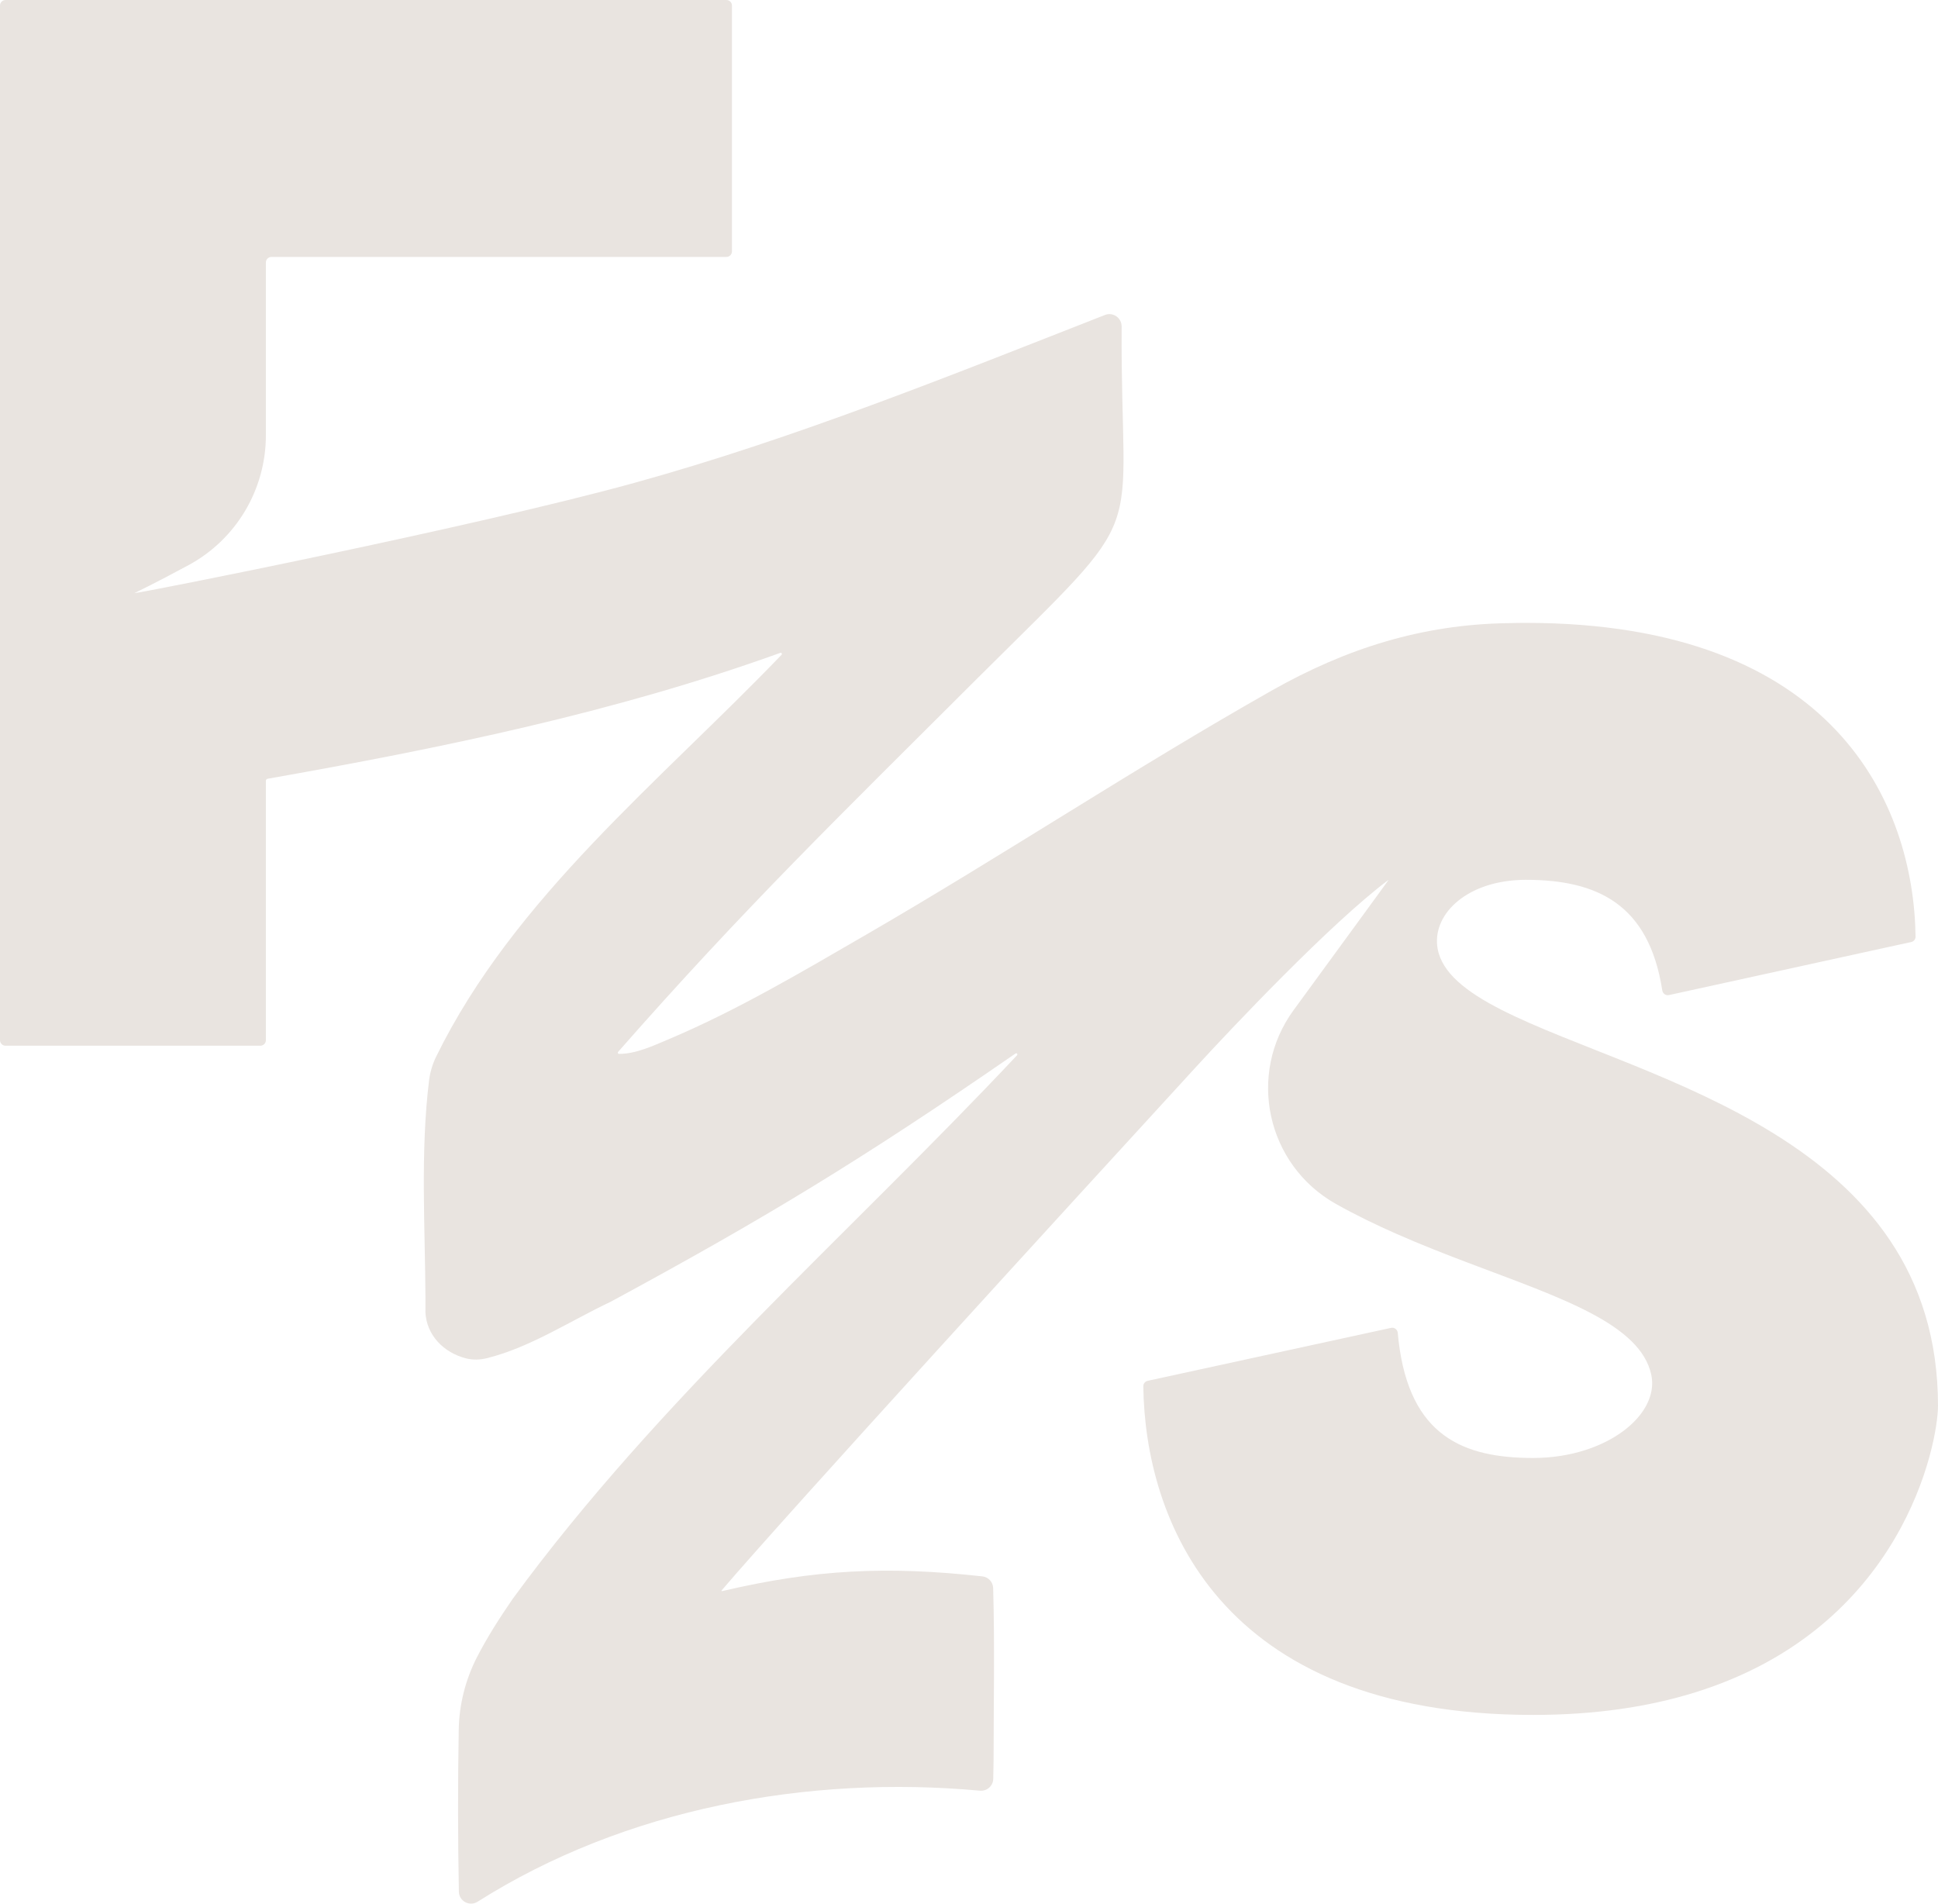
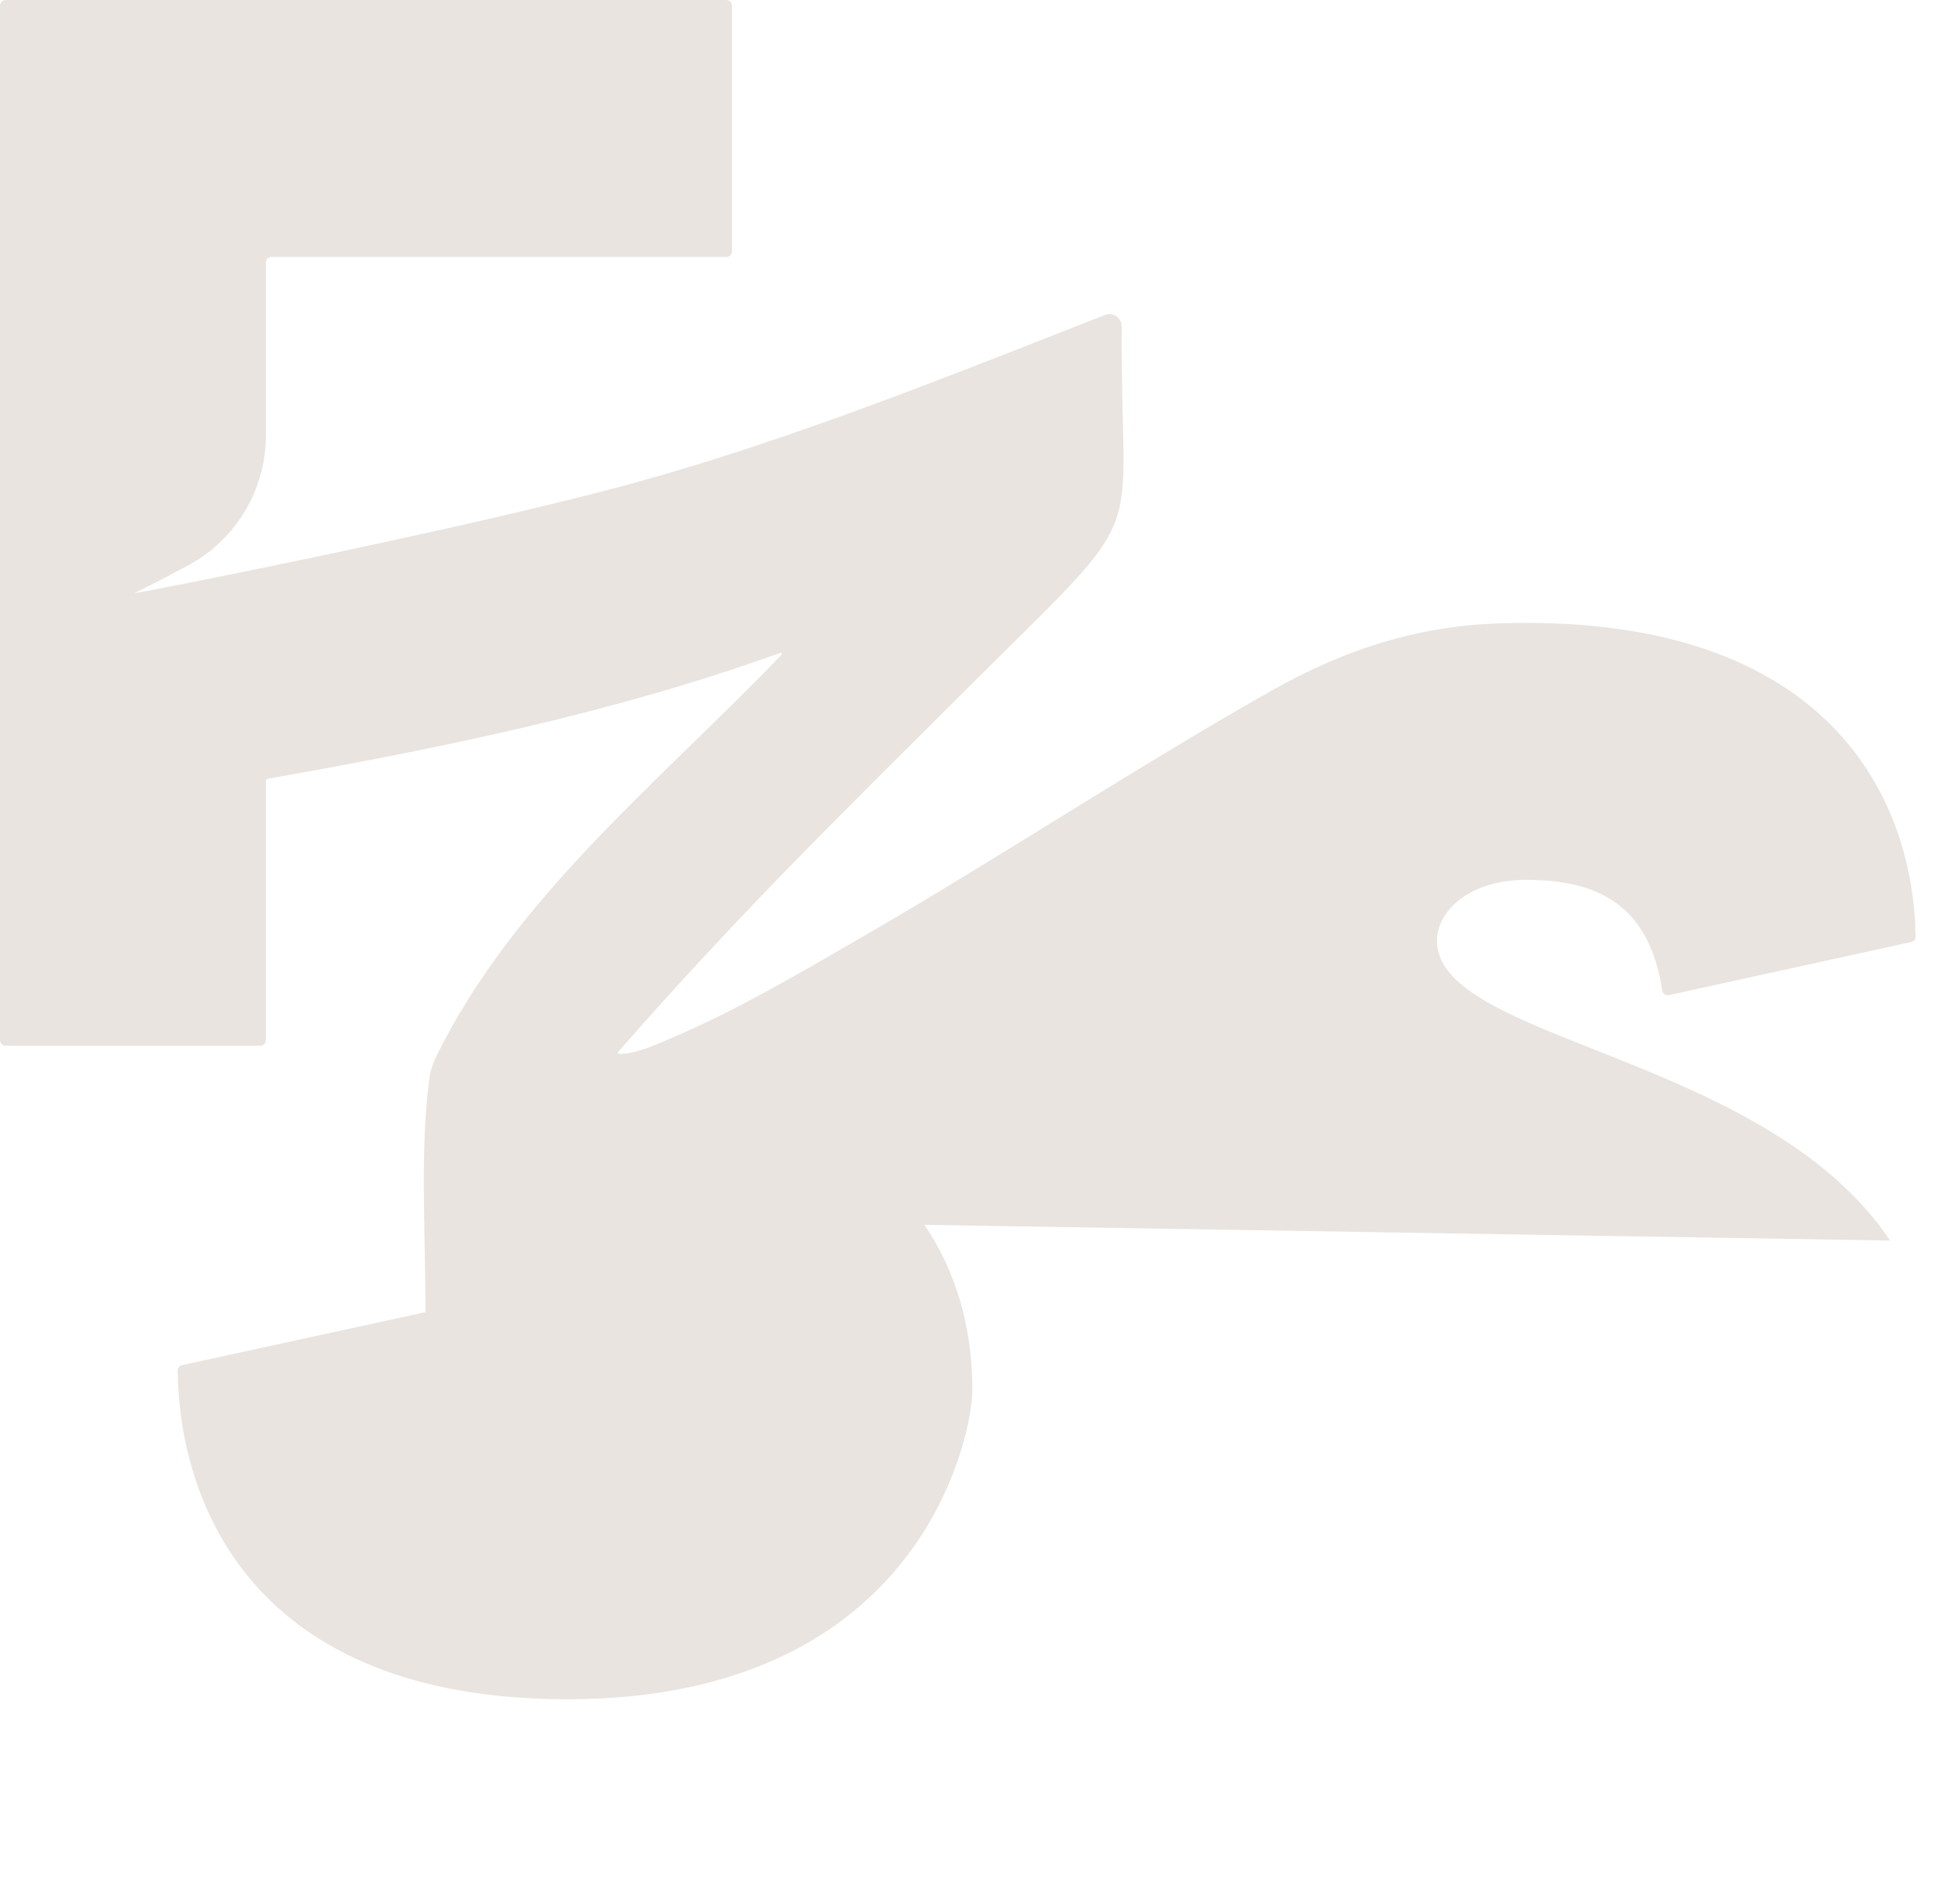
<svg xmlns="http://www.w3.org/2000/svg" viewBox="0 0 552.007 542.187" id="Layer_2">
  <g id="Components">
-     <path style="fill:#e9e4e0; stroke-width:0px;" d="M538.369,353.326c-16.841-25.115-46.52-39.139-73.182-49.975-28.331-11.516-53.245-19.43-55.714-33.188-1.628-9.354,7.62-18.709,22.953-19.51.694-.053,1.415-.067,2.149-.067,20.391,0,35.083,6.926,38.899,31.507.147.907,1.001,1.521,1.895,1.321l62.639-13.718,6.365-1.388c.734-.16,1.254-.8,1.241-1.548-.494-37.365-22.699-89.356-111.04-89.356-1.695,0-3.376.027-5.018.08-24.461.347-46.092,7.18-67.43,19.256-39.086,22.125-76.611,47-115.511,69.526-18.282,10.582-36.764,21.551-56.261,29.772-4.297,1.815-9.288,4.164-14.052,4.123-.293,0-.44-.36-.24-.574,36.004-40.981,62.599-66.736,102.74-106.797,50.096-49.829,40.301-35.763,40.674-99.804.013-2.455-2.455-4.177-4.737-3.283-44.169,17.304-88.167,35.128-133.94,47.792-45.328,12.541-140.446,31.363-142.541,31.443,0,0,5.933-2.83,15.489-8.003,13.555-7.338,21.983-21.536,21.983-36.95v-49.229c0-.866.709-1.575,1.575-1.575h129.603c.854,0,1.575-.707,1.575-1.575V1.575c0-.866-.709-1.575-1.575-1.575H1.575C.709,0,0,.709,0,1.575v294.689c0,.866.709,1.575,1.575,1.575h72.568c.881,0,1.588-.707,1.588-1.575,0,0,0-67.387 0-73.879,0-.289.207-.527.492-.578,49.375-8.717,98.776-18.827,146.038-35.862.334-.12.6.307.347.56-34.562,35.99-76.144,69.099-98.39,114.47-1.028,2.122-1.708,4.39-2.002,6.726-2.509,20.391-1.121,41.835-1.028,62.399l-.013,3.63c.307,6.565,5.205,11.543,11.61,13.171,1.975.494,4.043.4,6.018-.093,12.357-3.109,23.633-10.609,35.11-16.027,43.437-23.513,71.18-40.221,115.337-70.727.334-.227.721.213.441.507-48.174,51.283-101.98,97.87-143.668,154.838-3.67,5.338-7.233,10.876-10.209,16.681-3.256,6.392-5.031,13.438-5.151,20.604-.267,15.36-.254,30.746.04,46.106.053,2.696,3.043,4.297,5.324,2.856,41.889-26.529,93.999-36.137,143.081-31.627,2.015.187,3.763-1.361,3.803-3.377.053-2.495.093-5.324.093-5.324.013-16.027.347-33.028-.12-49.002-.04-1.722-1.361-3.149-3.069-3.336-27.076-2.989-47.734-2.015-74.143,4.204-.12.027-.213-.107-.134-.2,19.016-22.259,99.511-110.24,134.994-148.952,10.382-11.33,38.572-41.175,55.021-53.472.087-.065-14.152,19.442-27.089,37.14-13.373,18.294-7.692,44.128,12.072,55.214,5.659,3.174,11.522,6.006,17.418,8.598,27.116,11.93,54.94,18.803,66.803,30.533,2.843,2.803,4.764,5.885,5.552,9.381,1.908,8.54-6.072,17.548-18.856,21.605-4.417,1.415-9.408,2.228-14.759,2.228-19.87,0-35.11-6.192-38.326-33.308-.093-.76-.173-1.534-.24-2.335-.093-.947-.974-1.628-1.908-1.415l-69.312,15.08c-.734.16-1.268.8-1.254,1.548.454,37.458,21.018,93.612,111.04,93.612,17.828,0,32.961-2.349,45.785-6.312,59.717-18.362,69.526-71.26,69.526-81.763,0-19.11-5.205-34.469-13.638-47.04Z" id="_23d2b0a5-903d-46d6-b190-1ccfe0b0382d_13" />
+     <path style="fill:#e9e4e0; stroke-width:0px;" d="M538.369,353.326c-16.841-25.115-46.52-39.139-73.182-49.975-28.331-11.516-53.245-19.43-55.714-33.188-1.628-9.354,7.62-18.709,22.953-19.51.694-.053,1.415-.067,2.149-.067,20.391,0,35.083,6.926,38.899,31.507.147.907,1.001,1.521,1.895,1.321l62.639-13.718,6.365-1.388c.734-.16,1.254-.8,1.241-1.548-.494-37.365-22.699-89.356-111.04-89.356-1.695,0-3.376.027-5.018.08-24.461.347-46.092,7.18-67.43,19.256-39.086,22.125-76.611,47-115.511,69.526-18.282,10.582-36.764,21.551-56.261,29.772-4.297,1.815-9.288,4.164-14.052,4.123-.293,0-.44-.36-.24-.574,36.004-40.981,62.599-66.736,102.74-106.797,50.096-49.829,40.301-35.763,40.674-99.804.013-2.455-2.455-4.177-4.737-3.283-44.169,17.304-88.167,35.128-133.94,47.792-45.328,12.541-140.446,31.363-142.541,31.443,0,0,5.933-2.83,15.489-8.003,13.555-7.338,21.983-21.536,21.983-36.95v-49.229c0-.866.709-1.575,1.575-1.575h129.603c.854,0,1.575-.707,1.575-1.575V1.575c0-.866-.709-1.575-1.575-1.575H1.575C.709,0,0,.709,0,1.575v294.689c0,.866.709,1.575,1.575,1.575h72.568c.881,0,1.588-.707,1.588-1.575,0,0,0-67.387 0-73.879,0-.289.207-.527.492-.578,49.375-8.717,98.776-18.827,146.038-35.862.334-.12.6.307.347.56-34.562,35.99-76.144,69.099-98.39,114.47-1.028,2.122-1.708,4.39-2.002,6.726-2.509,20.391-1.121,41.835-1.028,62.399l-.013,3.63l-69.312,15.08c-.734.16-1.268.8-1.254,1.548.454,37.458,21.018,93.612,111.04,93.612,17.828,0,32.961-2.349,45.785-6.312,59.717-18.362,69.526-71.26,69.526-81.763,0-19.11-5.205-34.469-13.638-47.04Z" id="_23d2b0a5-903d-46d6-b190-1ccfe0b0382d_13" />
  </g>
</svg>